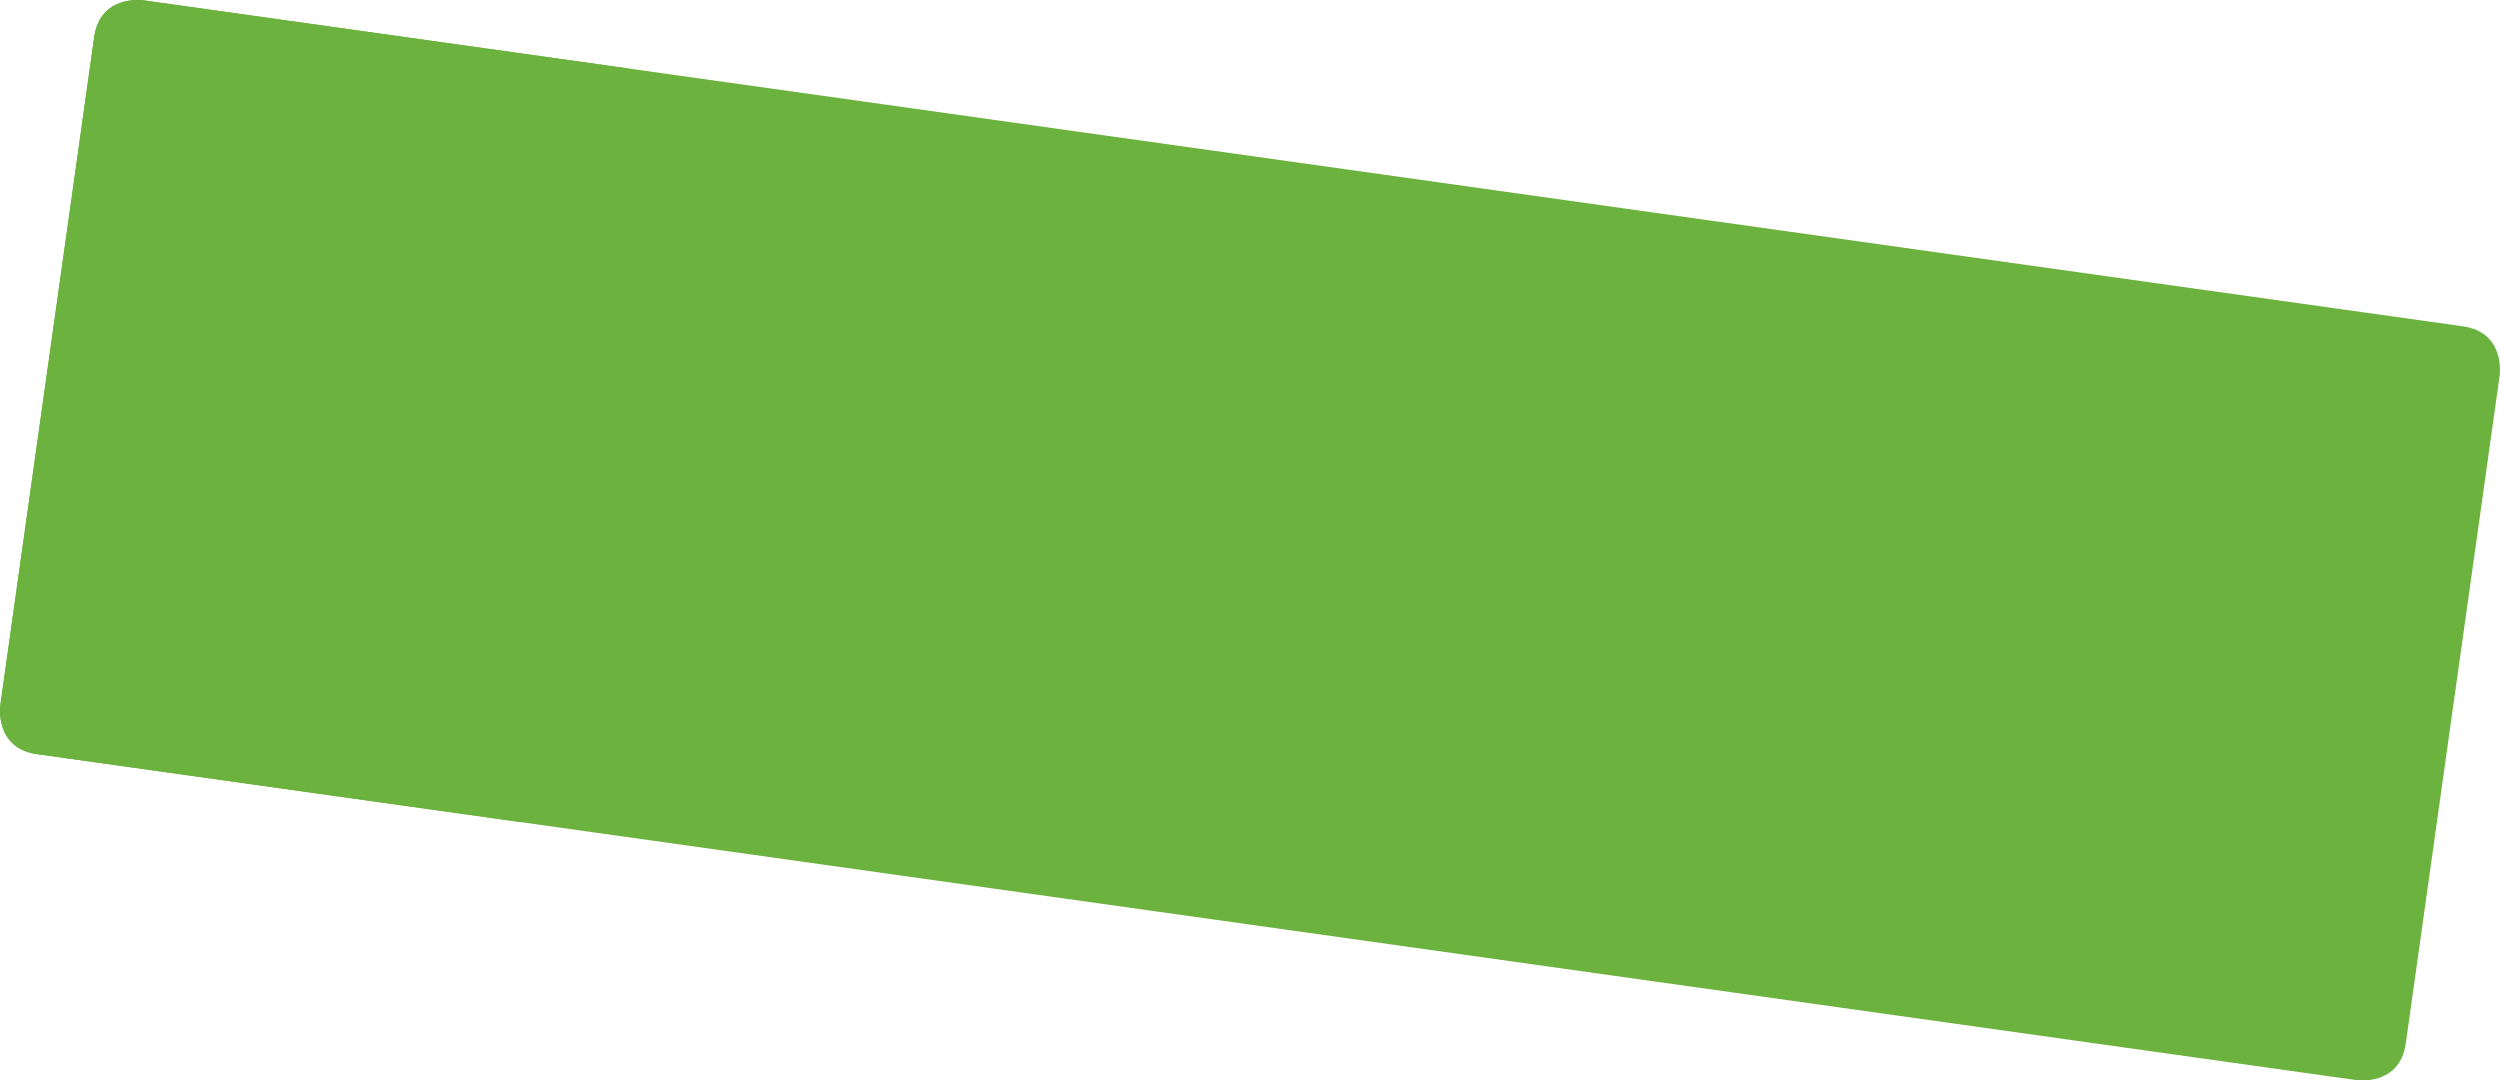
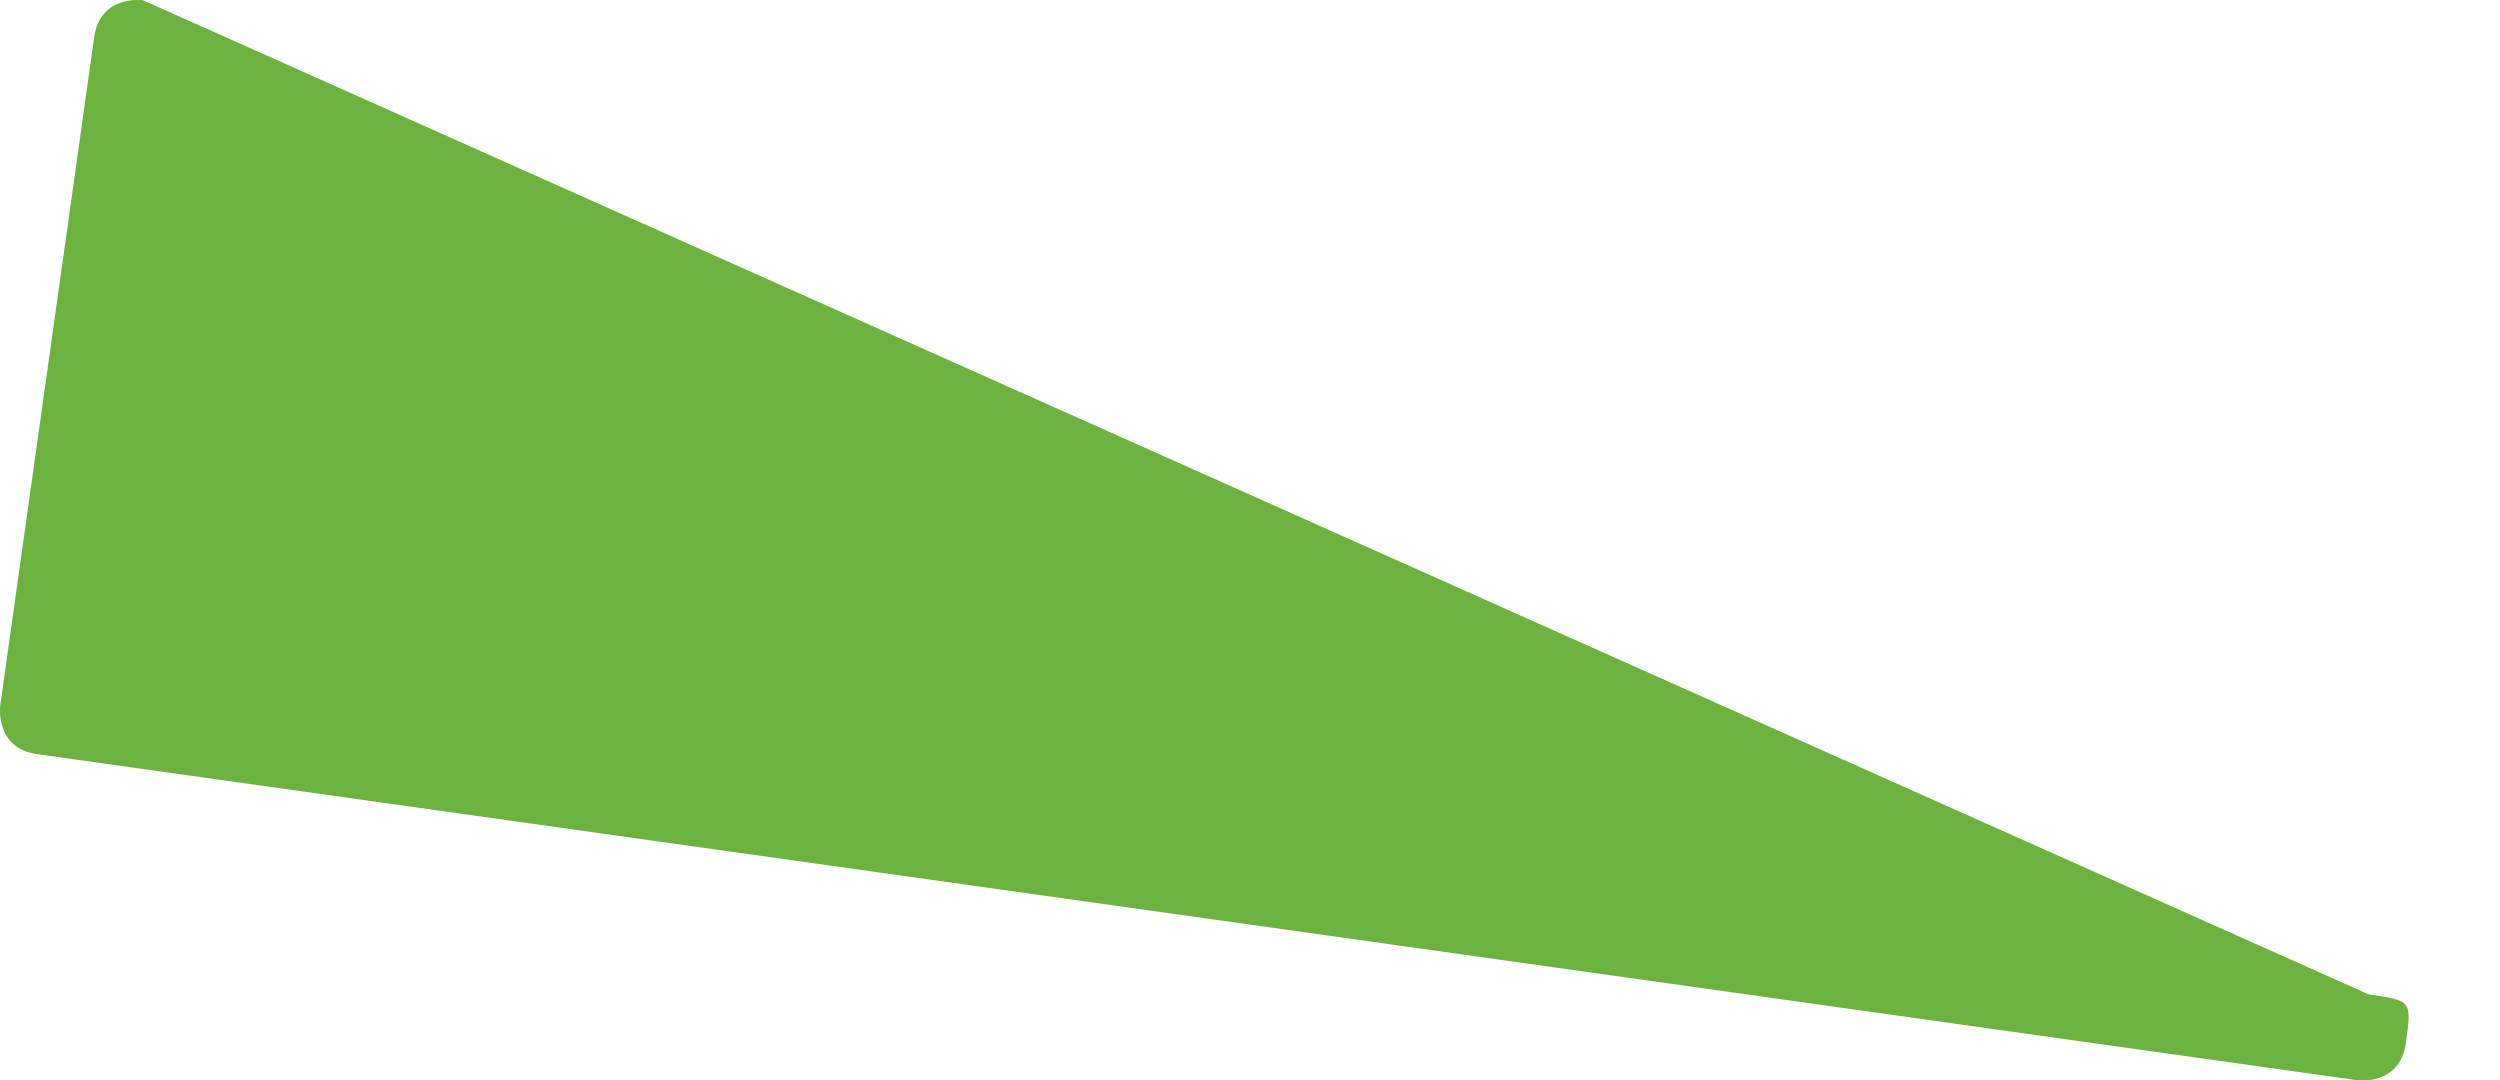
<svg xmlns="http://www.w3.org/2000/svg" viewBox="0 0 514.441 222.337">
  <defs>
    <style>.cls-1{fill:none;}.cls-2{isolation:isolate;}.cls-3{clip-path:url(#clip-path);}.cls-4{fill:#6bb23e;}.cls-5{mix-blend-mode:multiply;}.cls-6{clip-path:url(#clip-path-3);}</style>
    <clipPath id="clip-path" transform="translate(-10.231 -158.878)">
      <rect class="cls-1" x="10.231" width="514.441" height="381.214" />
    </clipPath>
    <clipPath id="clip-path-3" transform="translate(-10.231 -158.878)">
-       <rect class="cls-1" y="149.514" width="149.329" height="180.816" />
-     </clipPath>
+       </clipPath>
  </defs>
  <title>box</title>
  <g class="cls-2">
    <g id="Layer_2" data-name="Layer 2">
      <g id="Layer_1-2" data-name="Layer 1">
        <g class="cls-3">
          <g class="cls-3">
-             <path class="cls-4" d="M39.667,158.937s-8.814-1.239-10.053,7.576l-19.324,137.499s-1.239,8.814,7.575,10.052l477.37,67.091s8.814,1.238,10.052-7.576l19.325-137.499s1.238-8.814-7.576-10.053Z" transform="translate(-10.231 -158.878)" />
+             <path class="cls-4" d="M39.667,158.937s-8.814-1.239-10.053,7.576l-19.324,137.499s-1.239,8.814,7.575,10.052l477.37,67.091s8.814,1.238,10.052-7.576s1.238-8.814-7.576-10.053Z" transform="translate(-10.231 -158.878)" />
            <g class="cls-5">
              <g class="cls-6">
-                 <path class="cls-4" d="M39.667,158.937s-8.814-1.239-10.053,7.575l-19.324,137.5s-1.239,8.814,7.575,10.052l99.775,14.023,21.802-155.128Z" transform="translate(-10.231 -158.878)" />
-               </g>
+                 </g>
            </g>
          </g>
        </g>
      </g>
    </g>
  </g>
</svg>